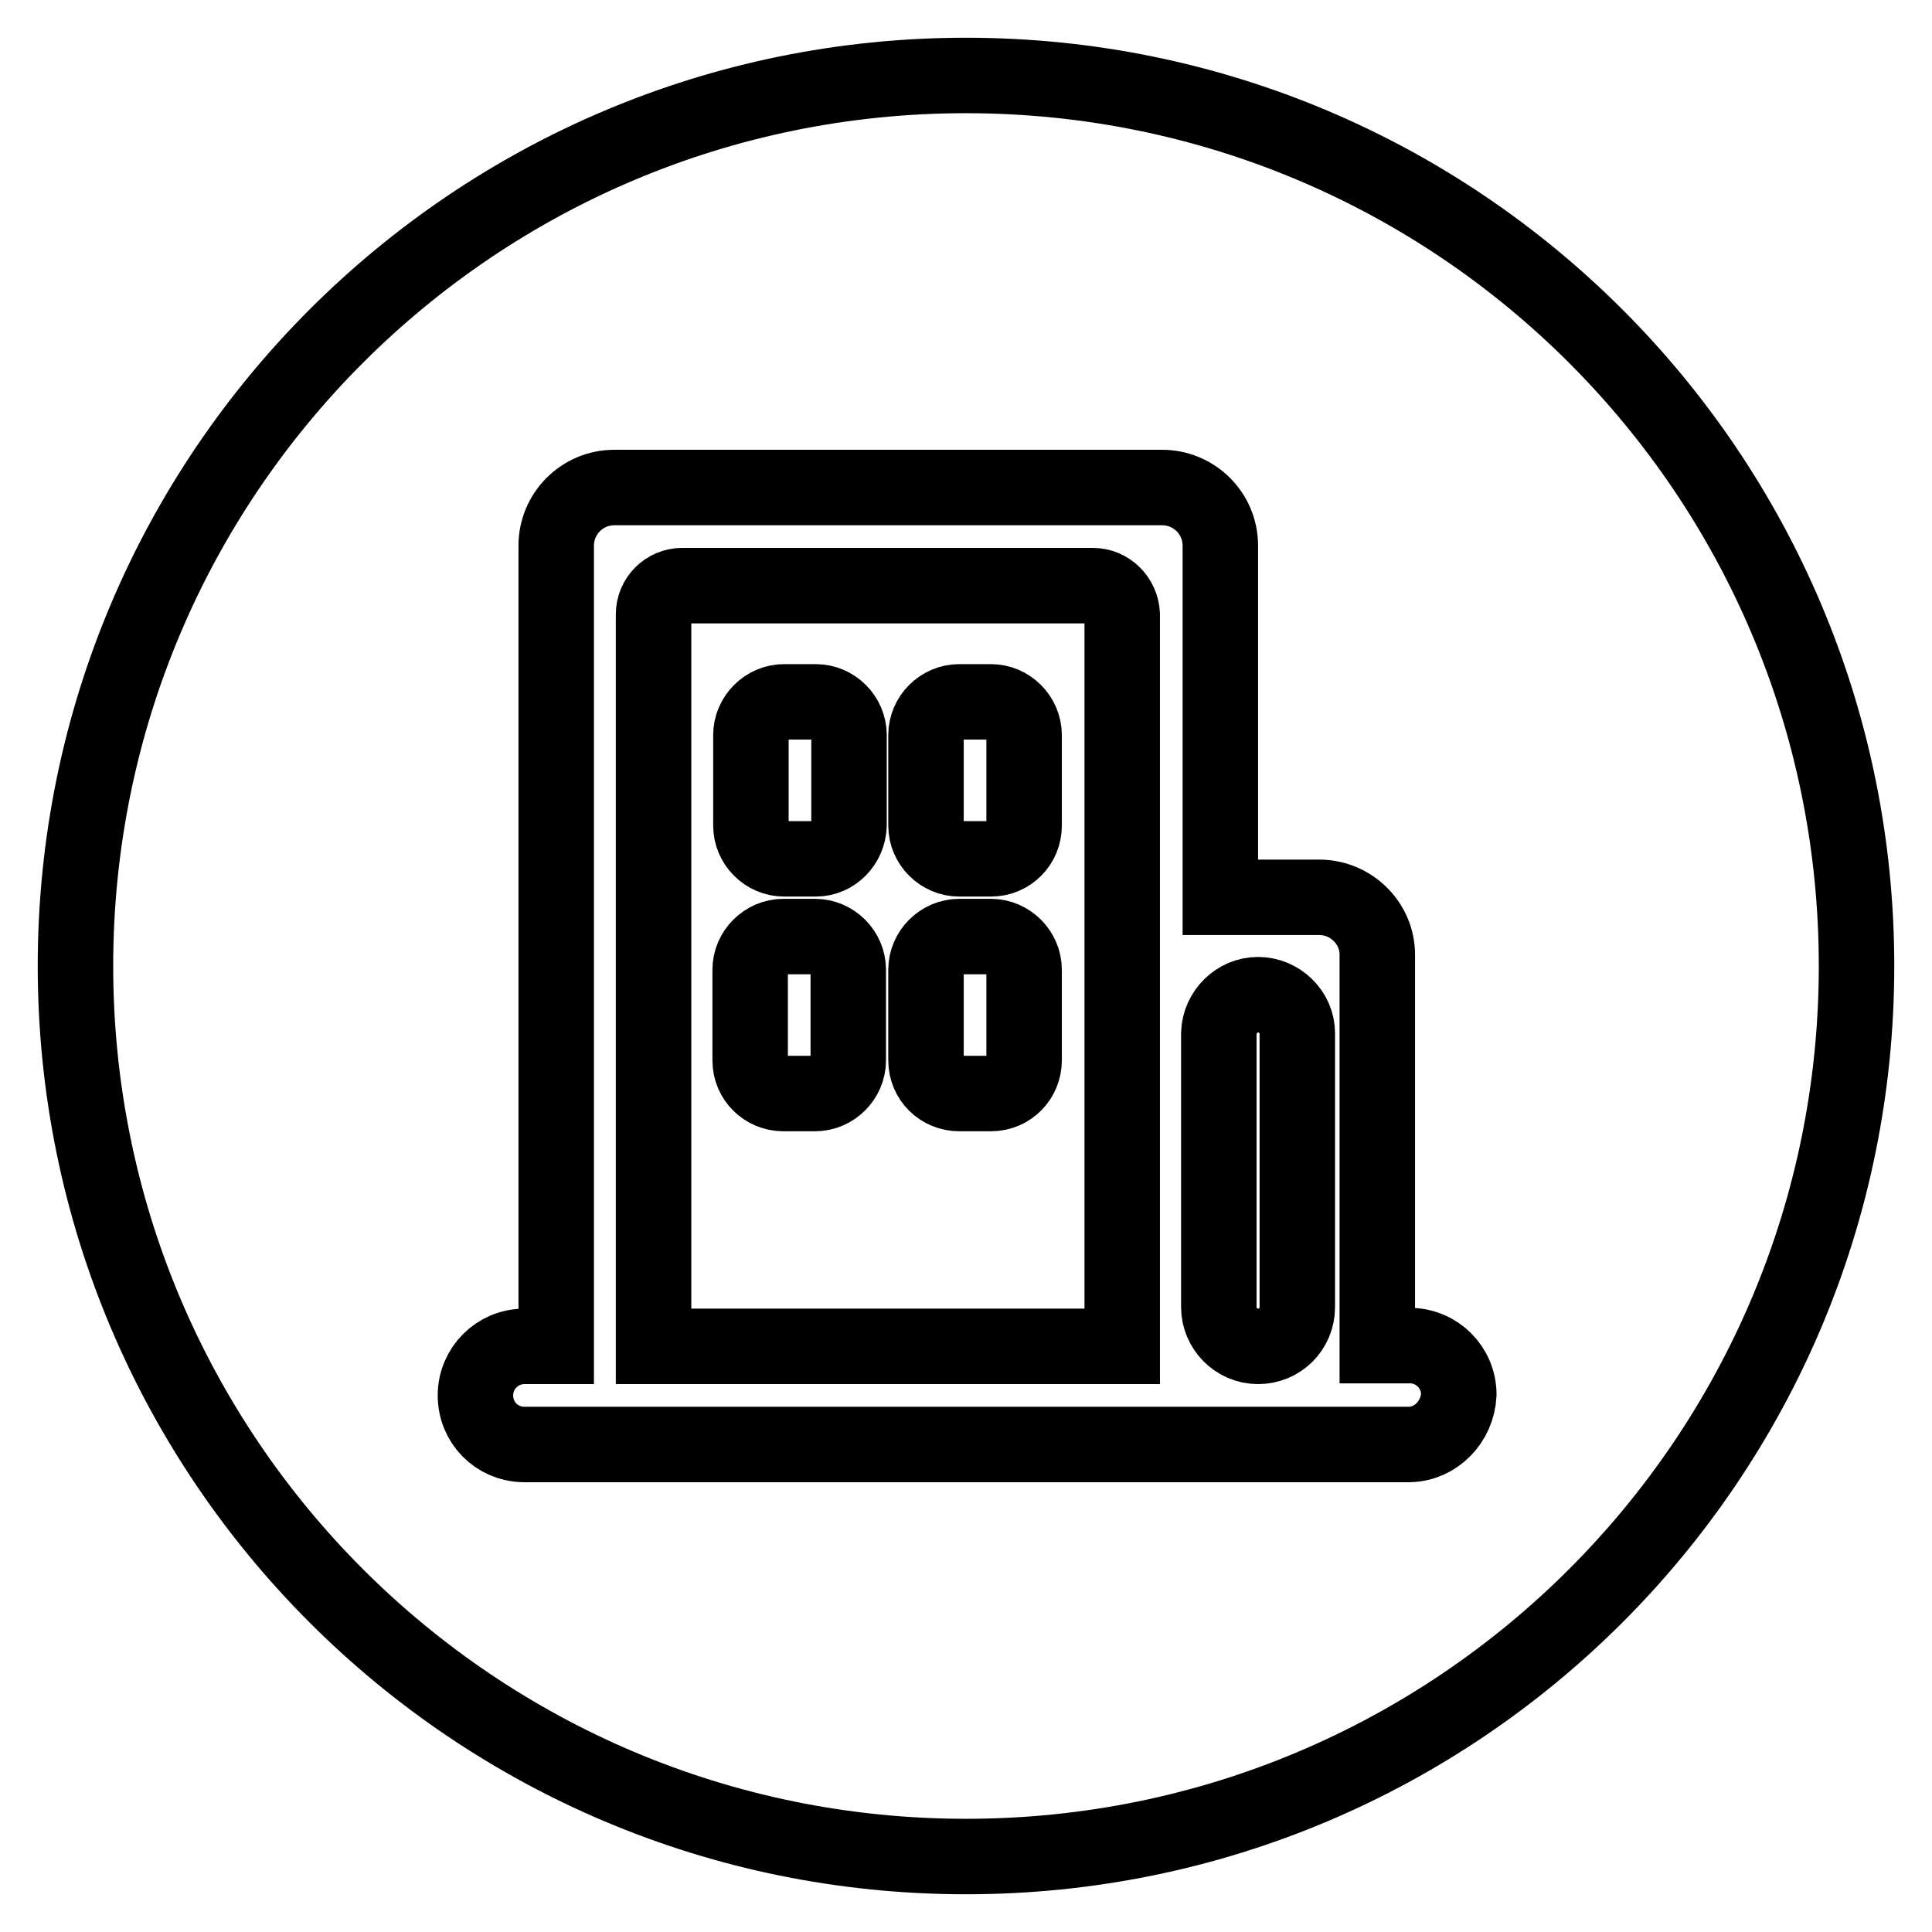
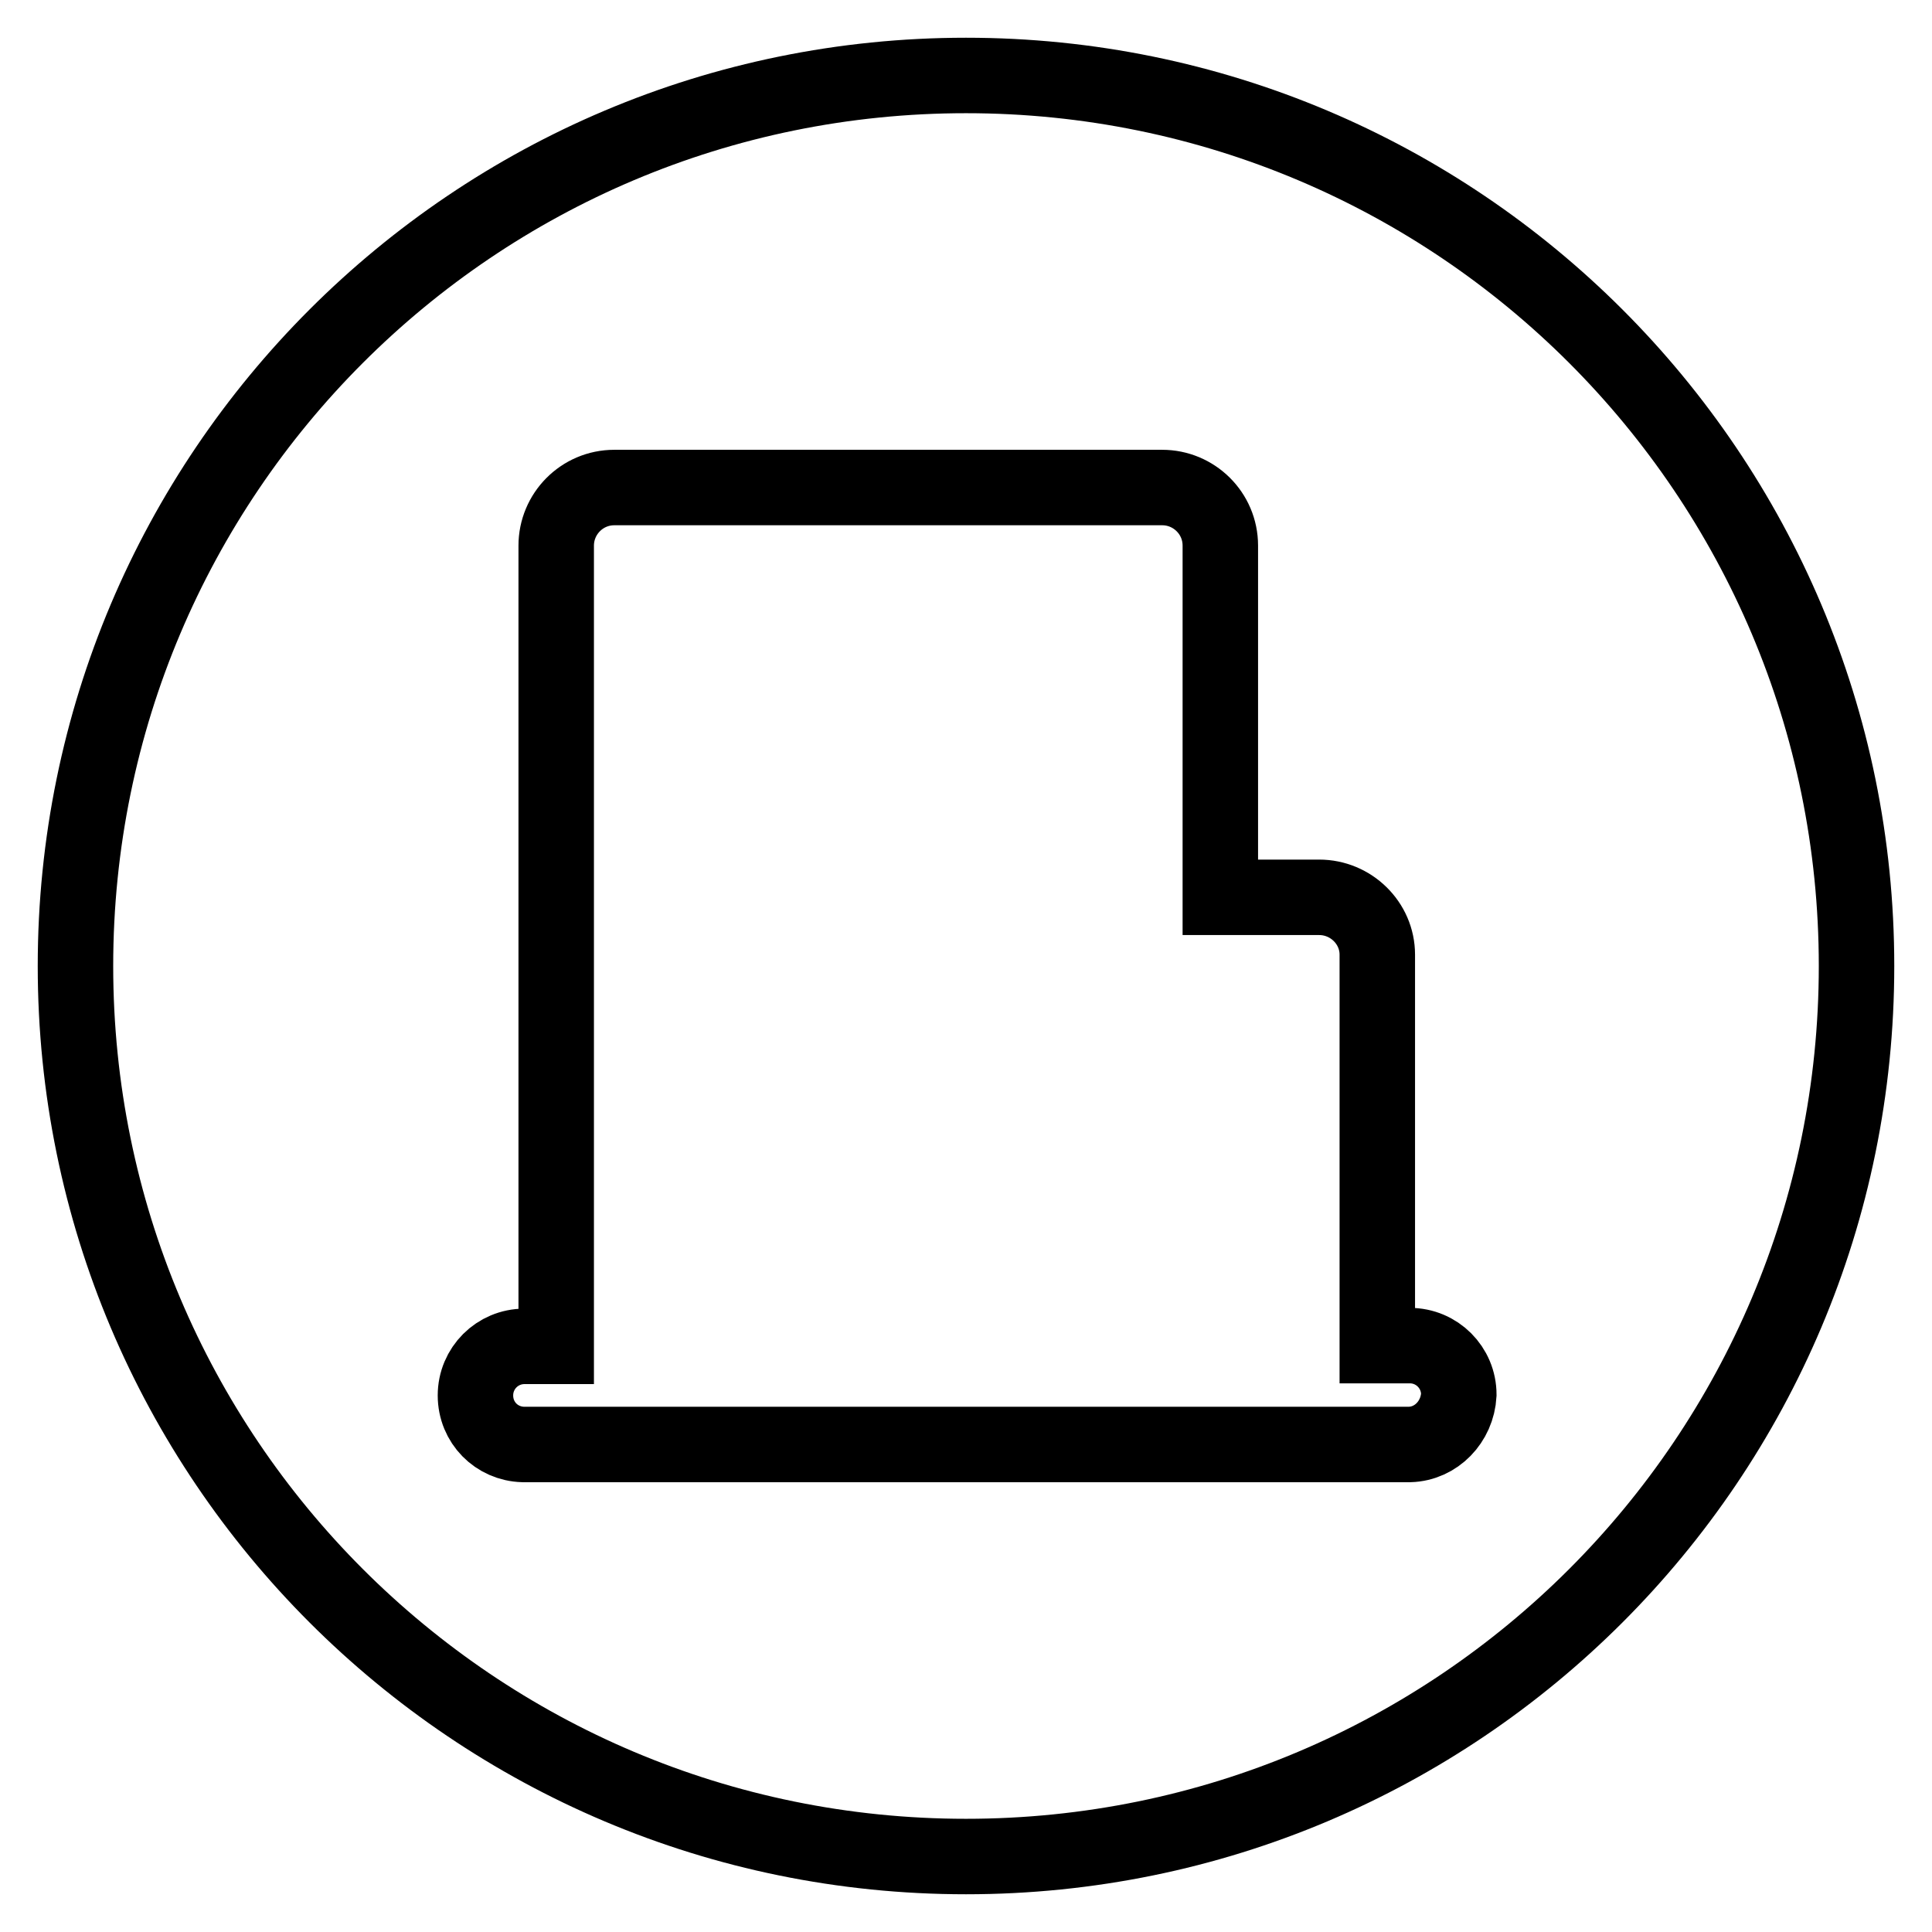
<svg xmlns="http://www.w3.org/2000/svg" version="1.1" x="0px" y="0px" viewBox="0 0 256 256" enable-background="new 0 0 256 256" xml:space="preserve">
  <g>
    <g>
-       <path stroke-width="10" fill-opacity="0" stroke="#000000" d="M144.8,77.6L144.8,77.6L144.8,77.6H90.7c-0.1,0-0.2,0-0.3,0c-2.1,0-3.8,1.7-3.8,3.8c0,0,0,0,0,0v97h62.1v-97l0,0C148.6,79.3,146.9,77.6,144.8,77.6z M112.4,140.5c0,2.4-2,4.4-4.4,4.4h-4.2c-2.4,0-4.4-1.9-4.4-4.4v-12c0-2.4,2-4.4,4.4-4.4h4.2c2.4,0,4.4,2,4.4,4.4V140.5z M108.1,113.8h-4.2c-2.4,0-4.4-2-4.4-4.4v-12c0-2.4,2-4.4,4.4-4.4h4.2c2.4,0,4.4,2,4.4,4.4v12C112.4,111.8,110.5,113.8,108.1,113.8z M135.7,140.5c0,2.4-1.9,4.4-4.4,4.4h-4.2c-2.4,0-4.4-1.9-4.4-4.4v-12c0-2.4,2-4.4,4.4-4.4h4.2c2.4,0,4.4,2,4.4,4.4V140.5z M135.7,109.4c0,2.4-1.9,4.4-4.4,4.4h-4.2c-2.4,0-4.4-2-4.4-4.4v-12c0-2.4,2-4.4,4.4-4.4h4.2c2.4,0,4.4,2,4.4,4.4V109.4z" />
-       <path stroke-width="10" fill-opacity="0" stroke="#000000" d="M171.9,137C171.9,137,171.9,137,171.9,137v-0.1c0-2.8-2.4-5.1-5.2-5.1c-2.8,0-5.1,2.3-5.2,5.1l0,0v0.1l0,0l0,0v36.2l0,0l0,0l0,0c0,2.8,2.3,5.2,5.2,5.2c2.9,0,5.2-2.3,5.2-5.2c0,0,0,0,0,0V137C171.9,137.1,171.9,137.1,171.9,137z" />
      <path stroke-width="10" fill-opacity="0" stroke="#000000" d="M128,10C62.8,10,10,62.8,10,128c0,65.2,52.8,118,118,118c65.2,0,118-52.8,118-118C246,62.8,193.2,10,128,10z M186.8,191.4L186.8,191.4h-0.2l0,0l0,0H69.4l0,0l0,0h-0.1l0,0c-3.5-0.1-6.3-2.9-6.3-6.5c0-3.6,2.9-6.5,6.5-6.5c0.1,0,0.2,0,0.2,0h4V72.4c0,0,0,0,0-0.1c0-4.2,3.4-7.7,7.7-7.7h72.2c0.1,0,0.2,0,0.4,0c4.2,0,7.7,3.4,7.7,7.7c0,0.1,0,0.1,0,0.2v46.4h12.8c0.1,0,0.2,0,0.3,0c4.2,0,7.7,3.4,7.7,7.6l0,0v51.8h4.1c0.1,0,0.2,0,0.2,0c3.6,0,6.5,2.9,6.5,6.5C193.1,188.4,190.3,191.3,186.8,191.4z" />
    </g>
  </g>
</svg>